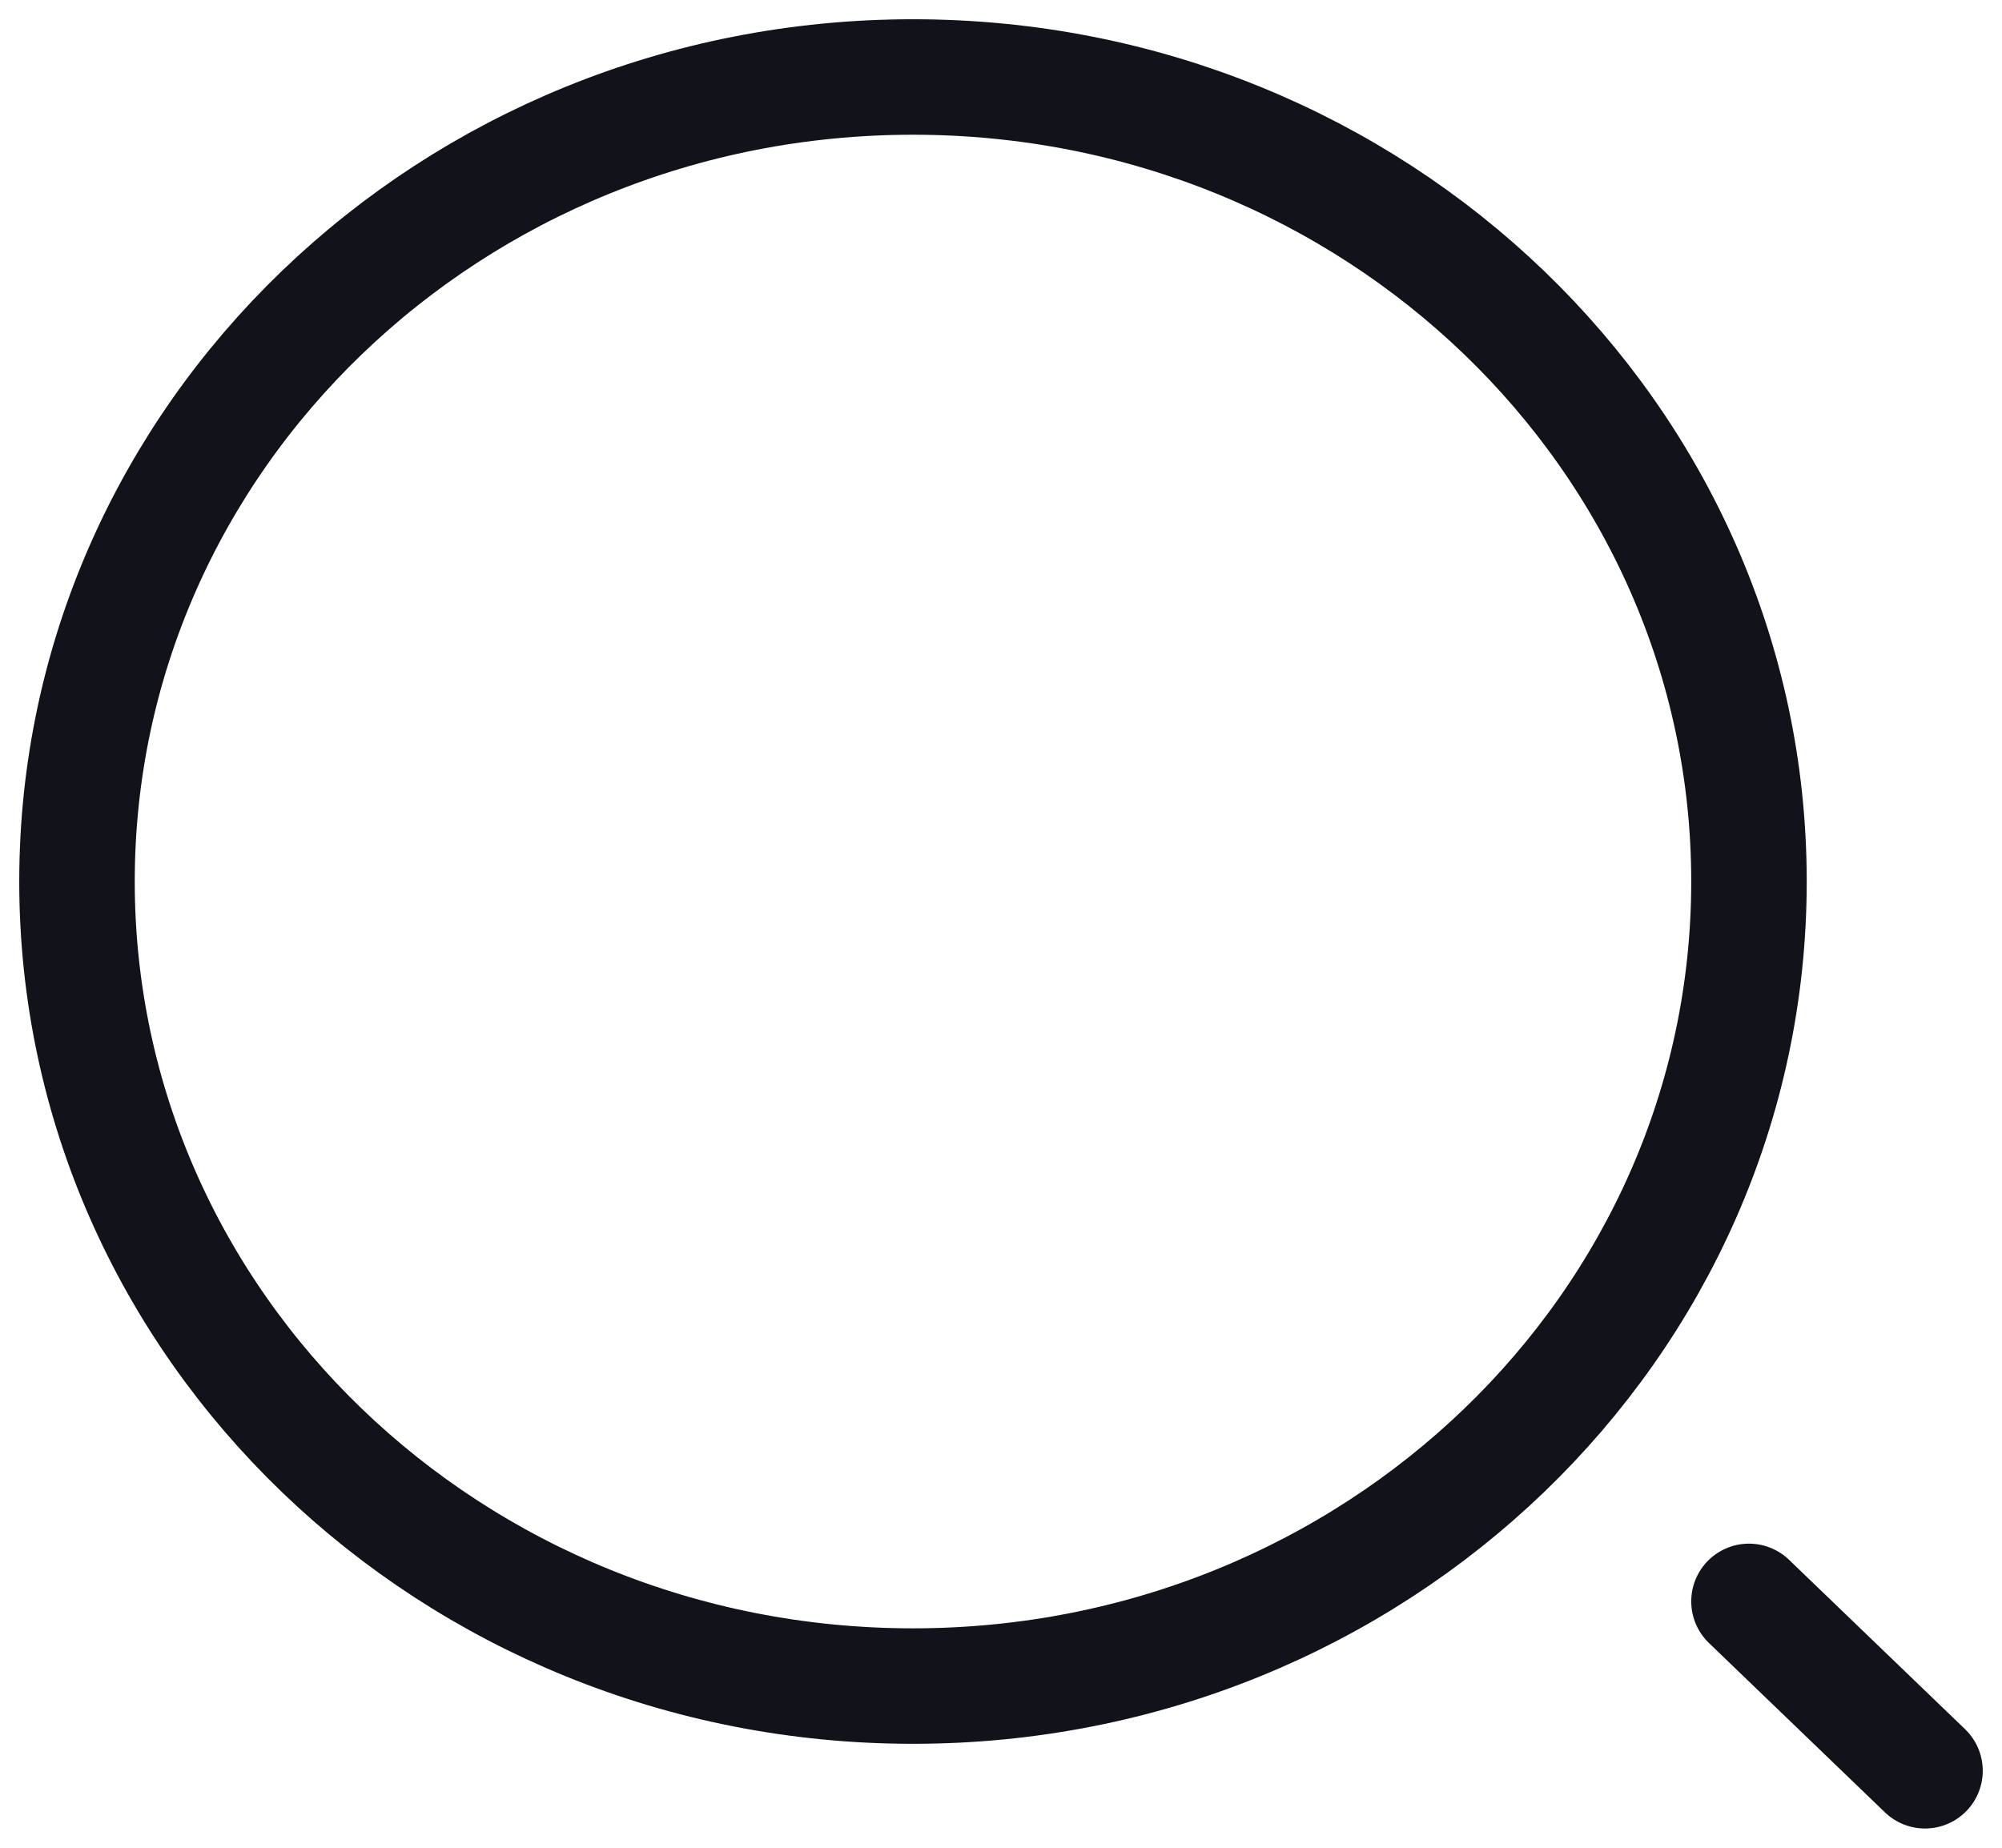
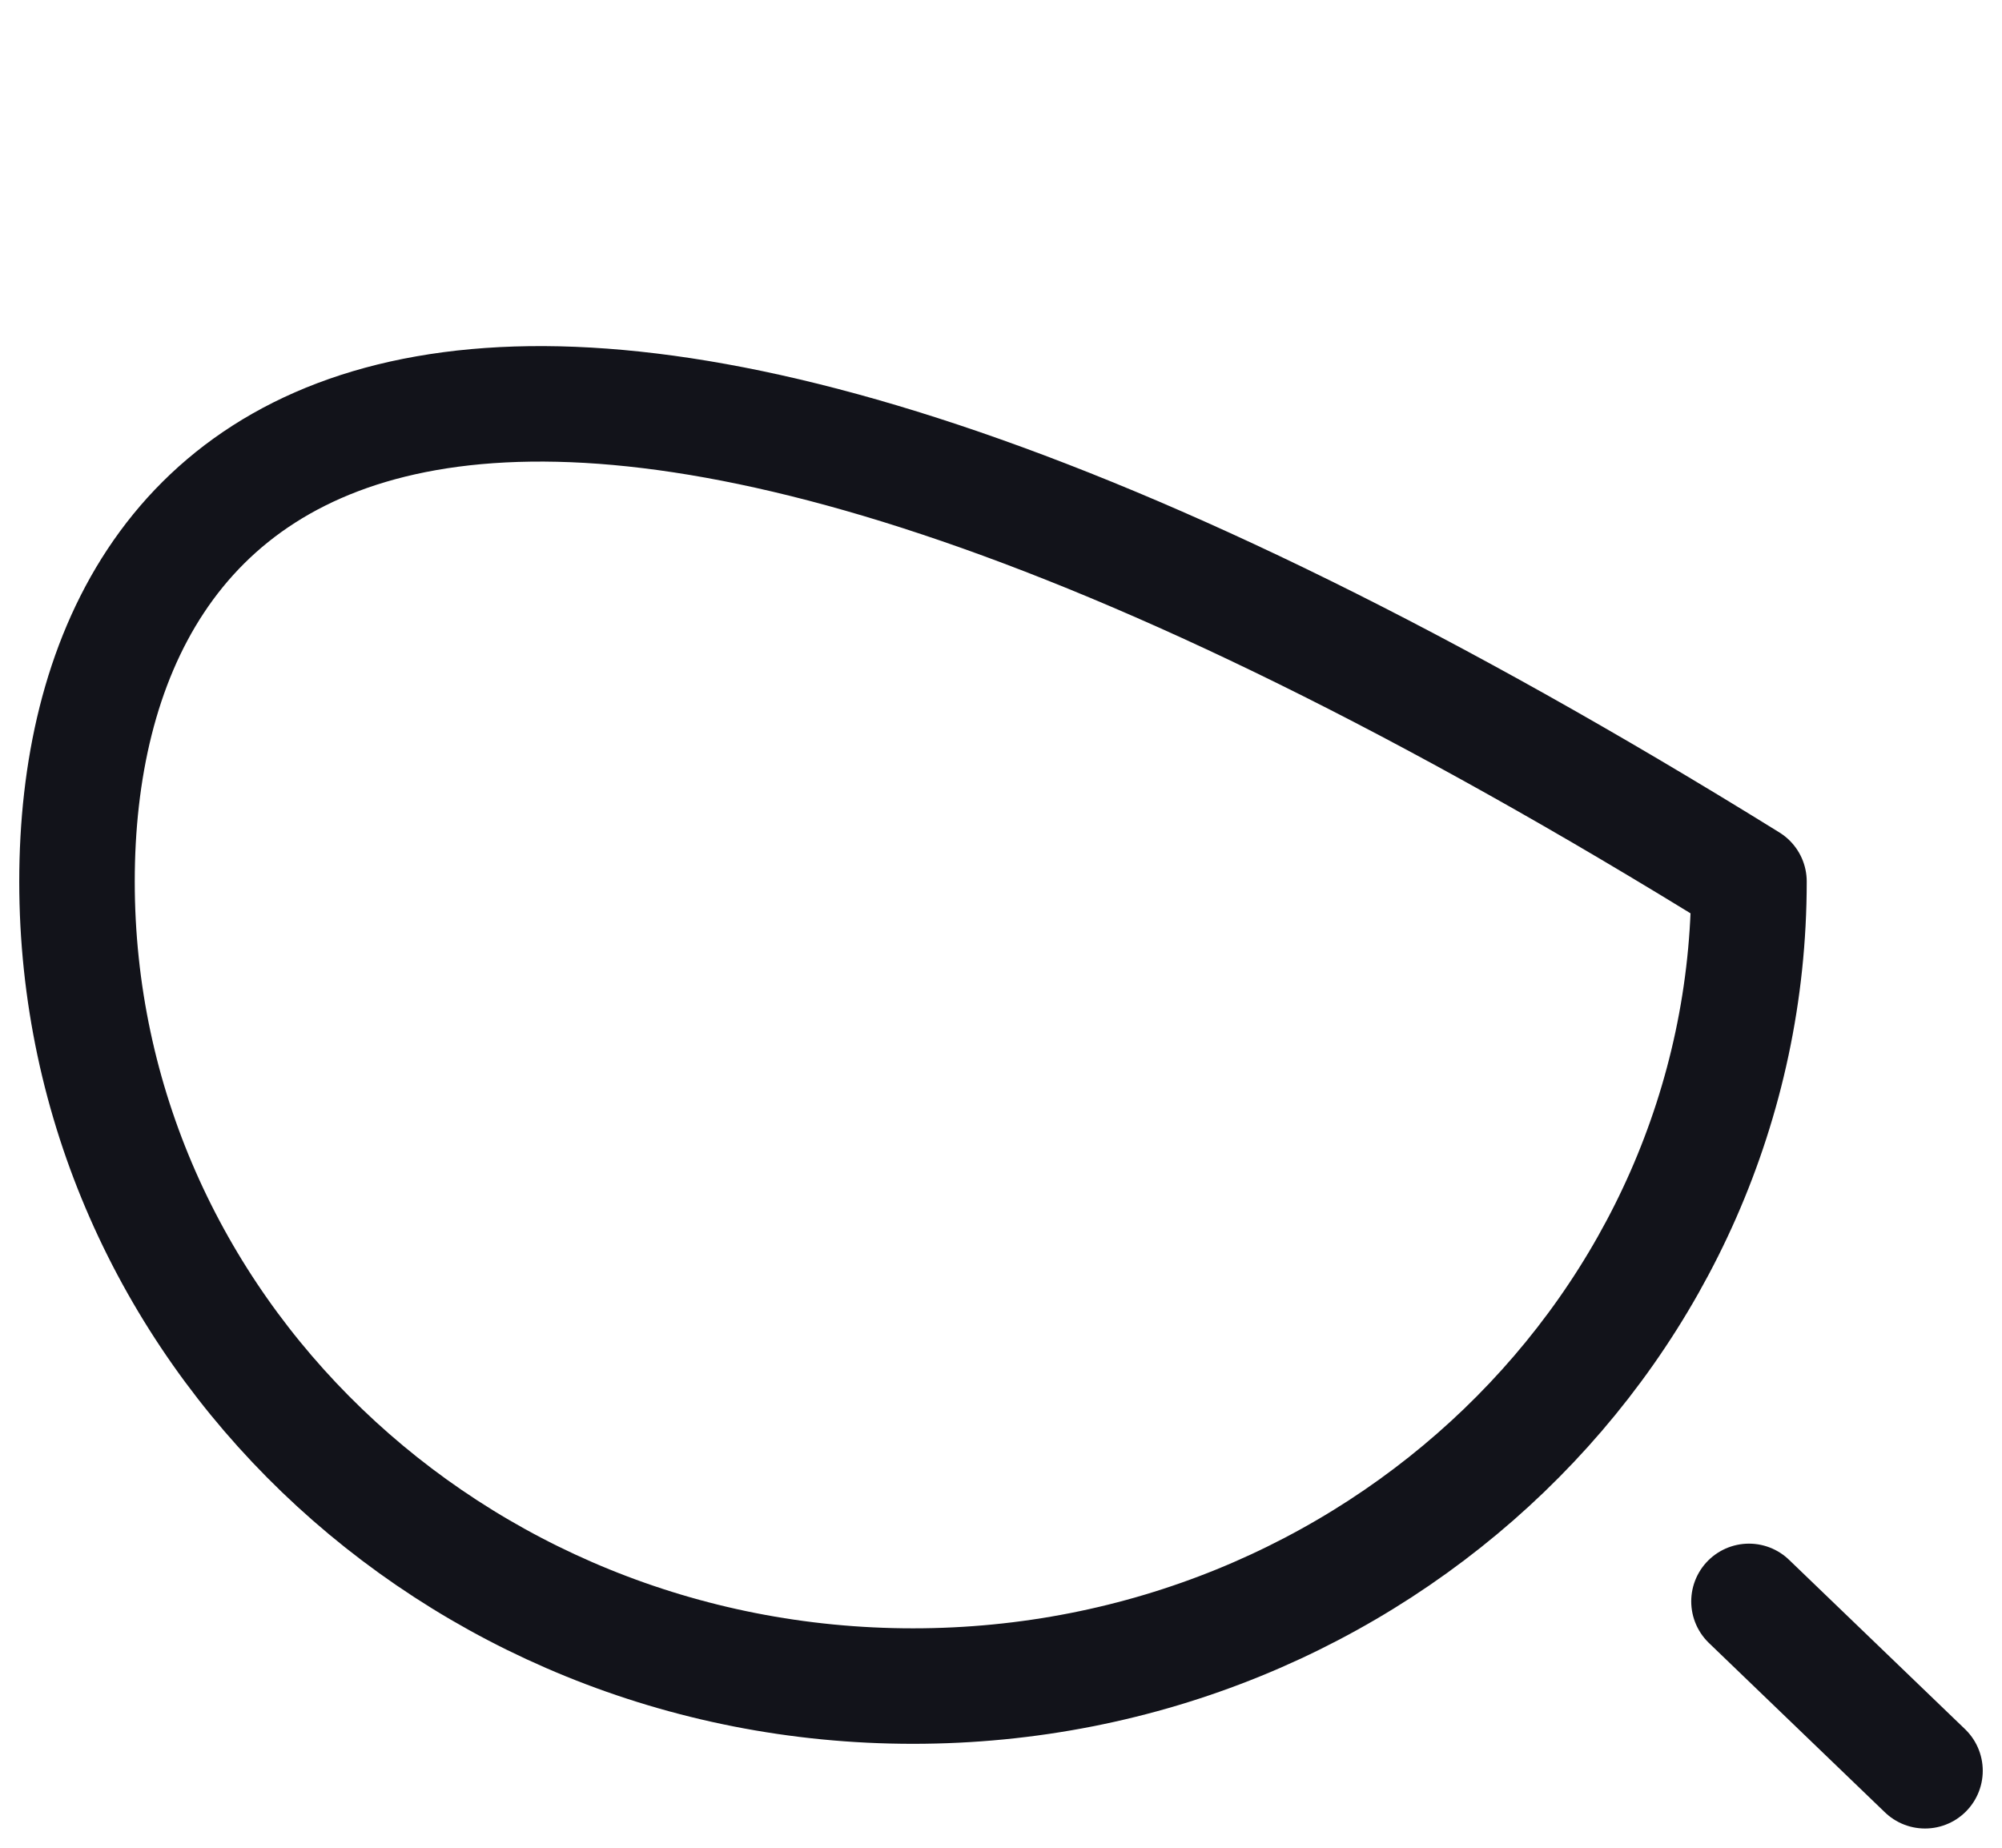
<svg xmlns="http://www.w3.org/2000/svg" width="26" height="24" viewBox="0 0 26 24" fill="none">
  <g id="Search">
-     <path id="Vector" d="M25 23L22.714 20.8M11.857 21.9C17.853 21.9 22.714 17.221 22.714 11.45C22.714 5.679 17.853 1 11.857 1C5.861 1 1 5.679 1 11.45C1 17.221 5.861 21.9 11.857 21.9Z" stroke="#12131A" stroke-width="1.5" stroke-linecap="round" stroke-linejoin="round" />
+     <path id="Vector" d="M25 23L22.714 20.8M11.857 21.9C17.853 21.9 22.714 17.221 22.714 11.45C5.861 1 1 5.679 1 11.45C1 17.221 5.861 21.9 11.857 21.9Z" stroke="#12131A" stroke-width="1.5" stroke-linecap="round" stroke-linejoin="round" />
  </g>
</svg>